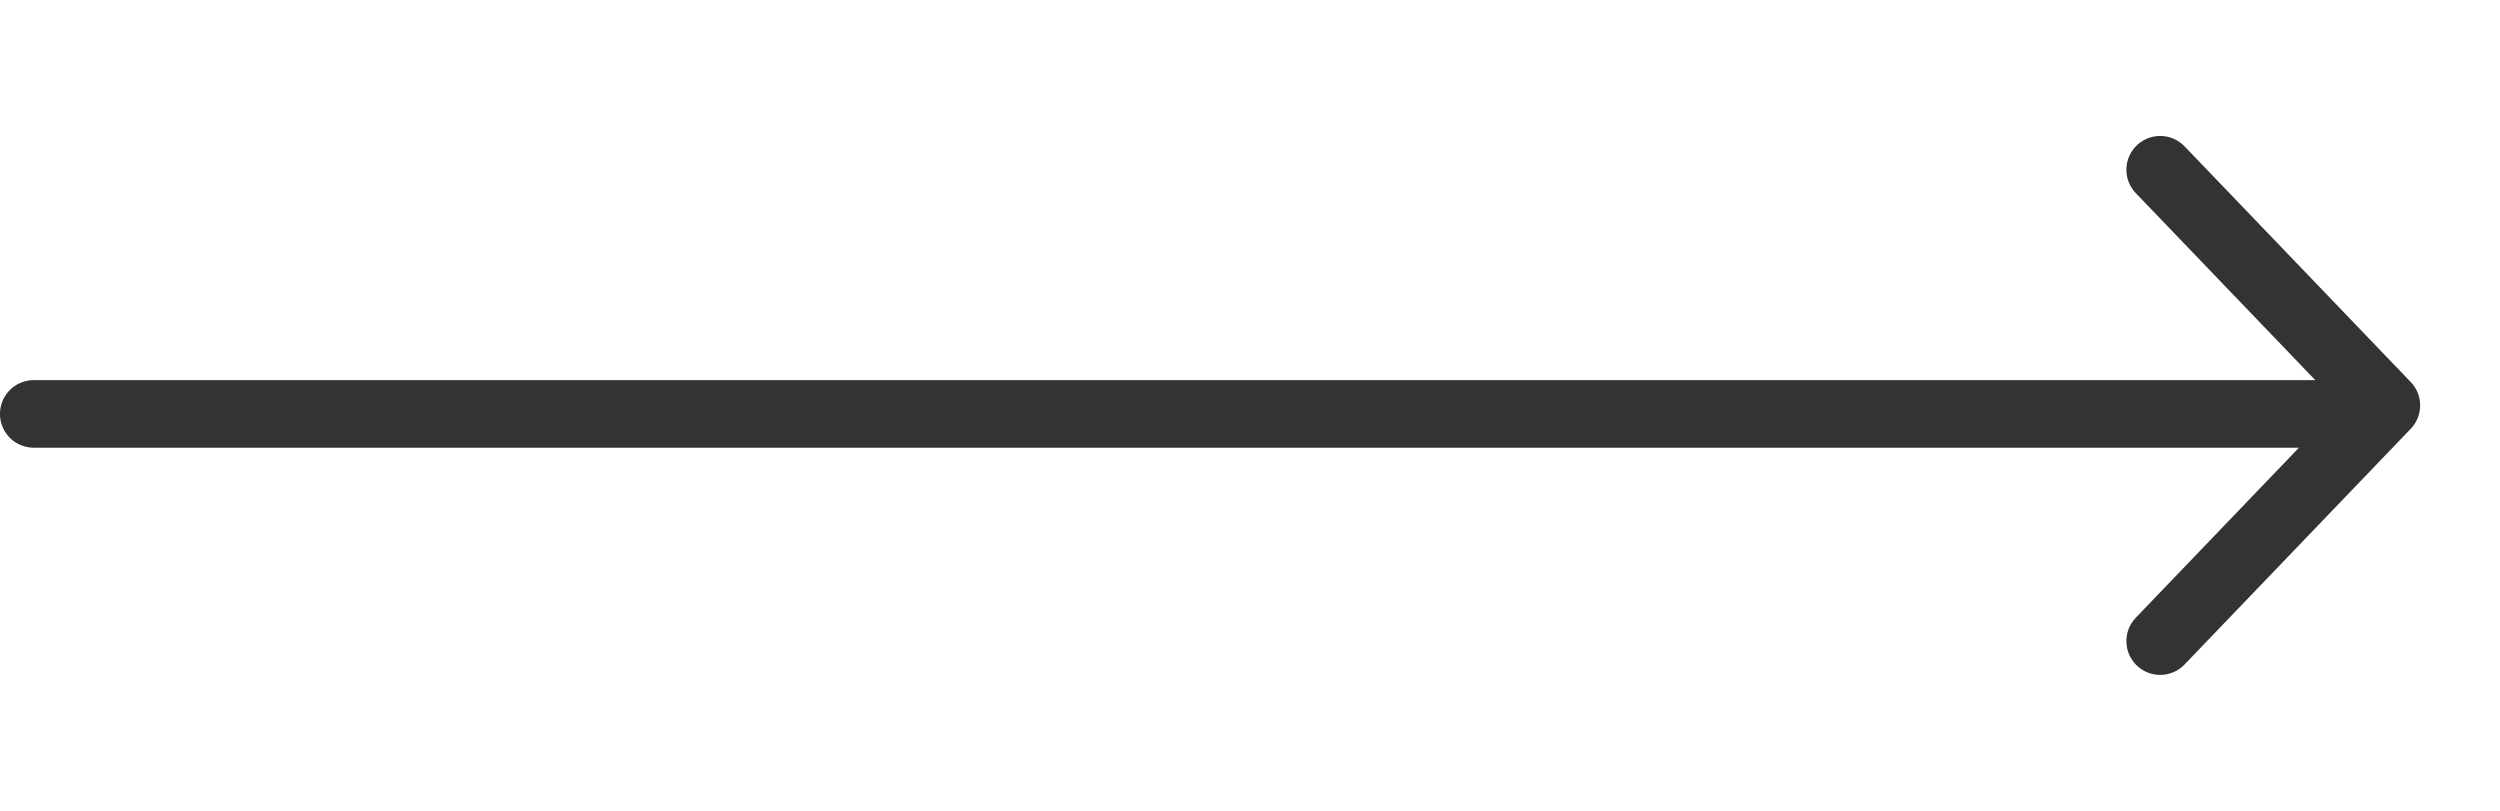
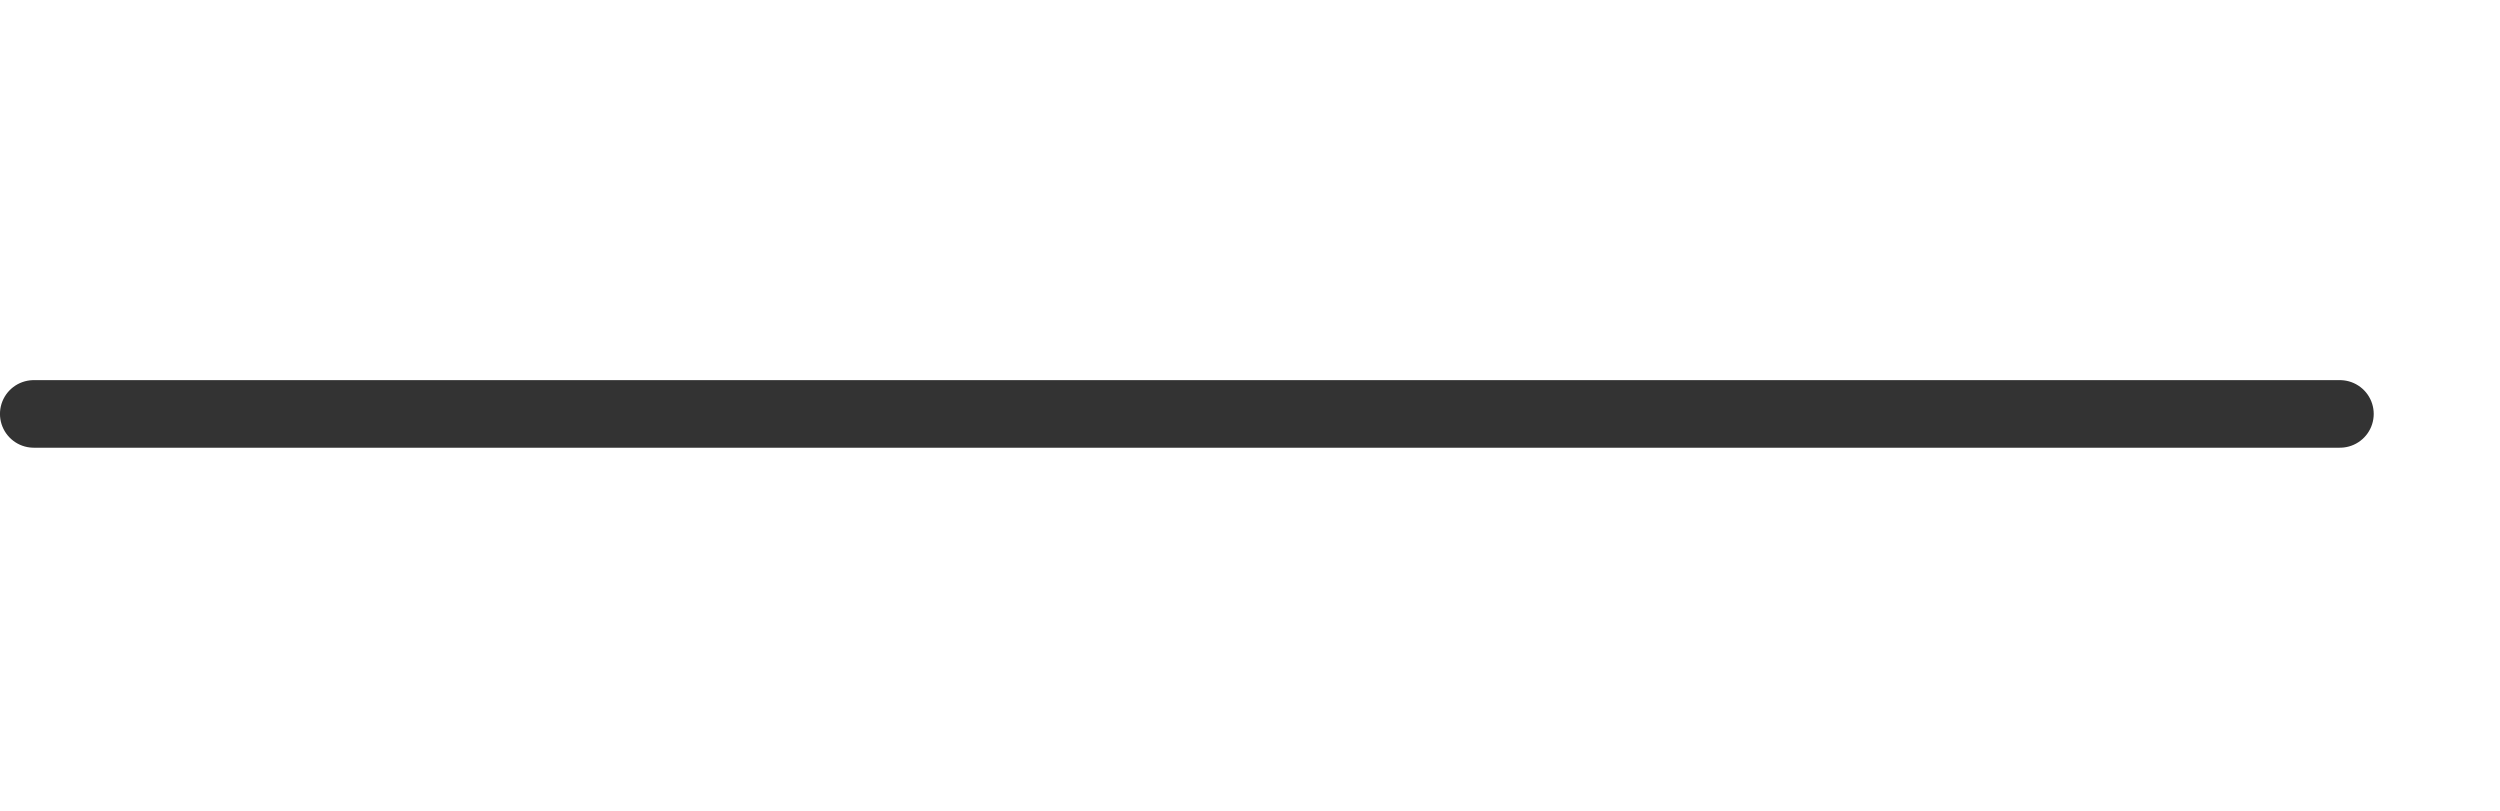
<svg xmlns="http://www.w3.org/2000/svg" width="74" height="24" viewBox="0 0 74 24" fill="none">
-   <path d="M63.941 5.024L70.636 12L63.941 18.977" stroke="#333333" stroke-width="2" stroke-linecap="round" stroke-linejoin="round" />
  <path d="M69.262 12.252H0.999" stroke="#333333" stroke-width="2" stroke-linecap="round" />
</svg>